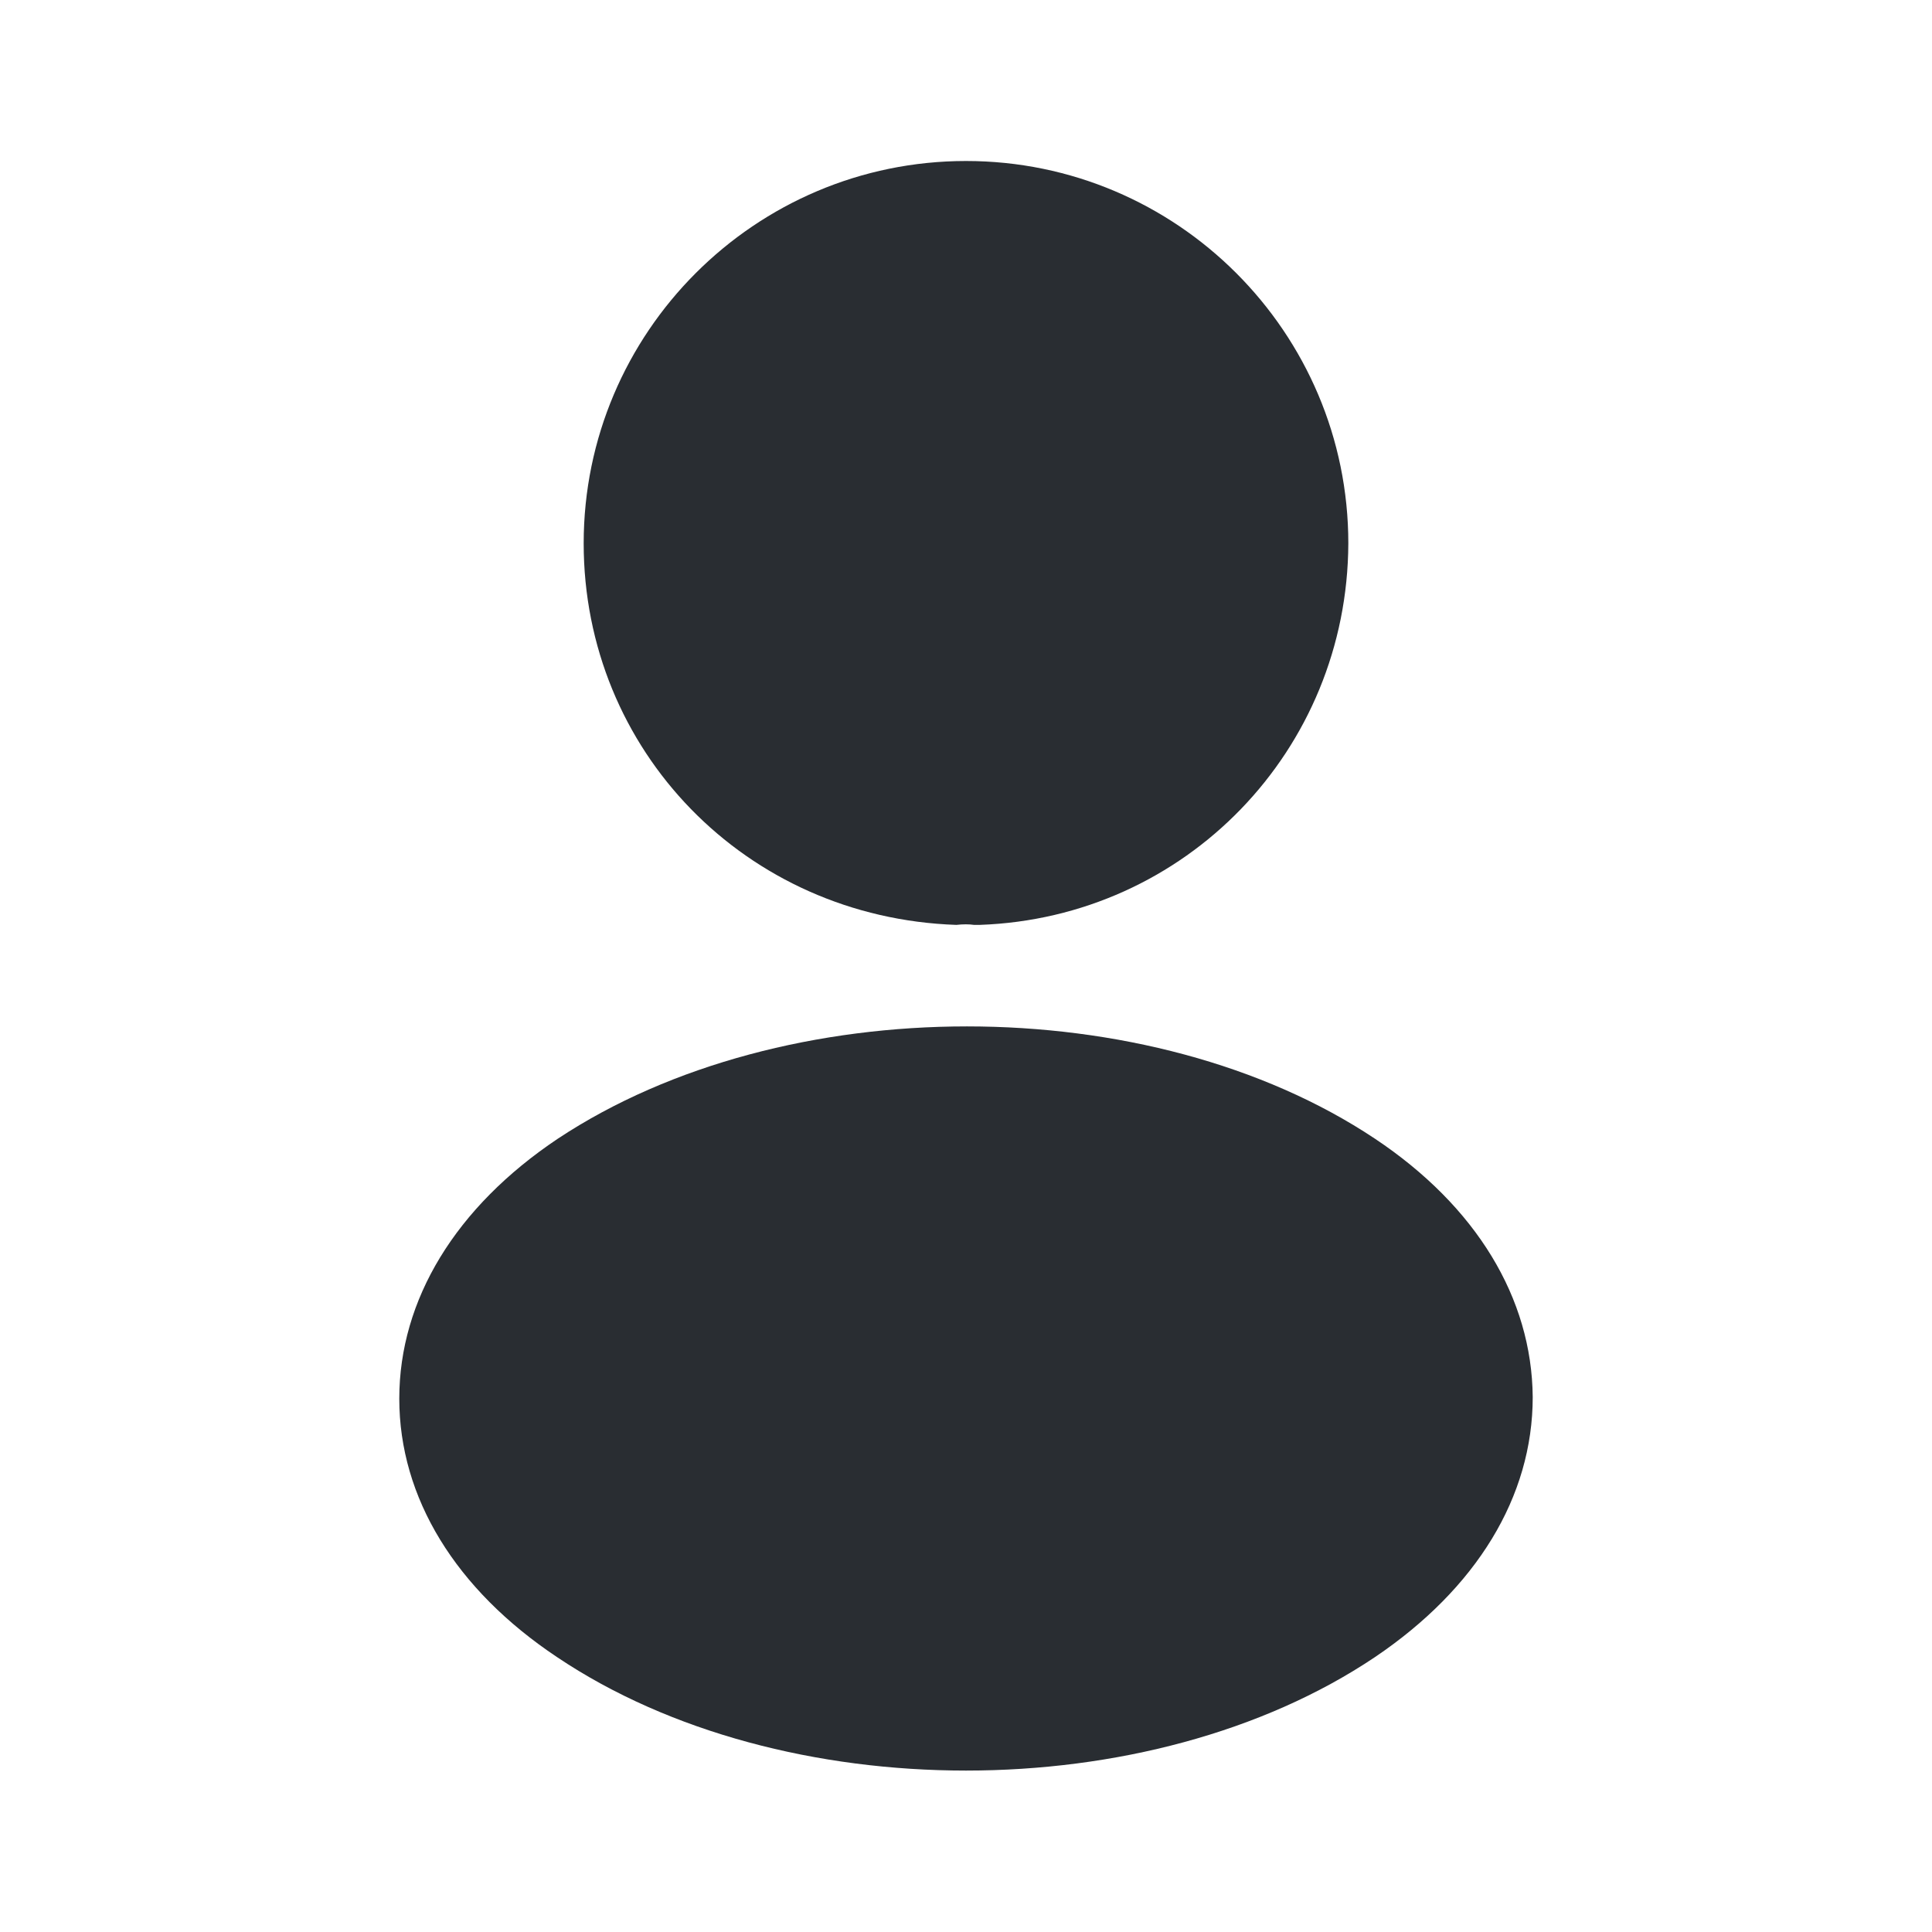
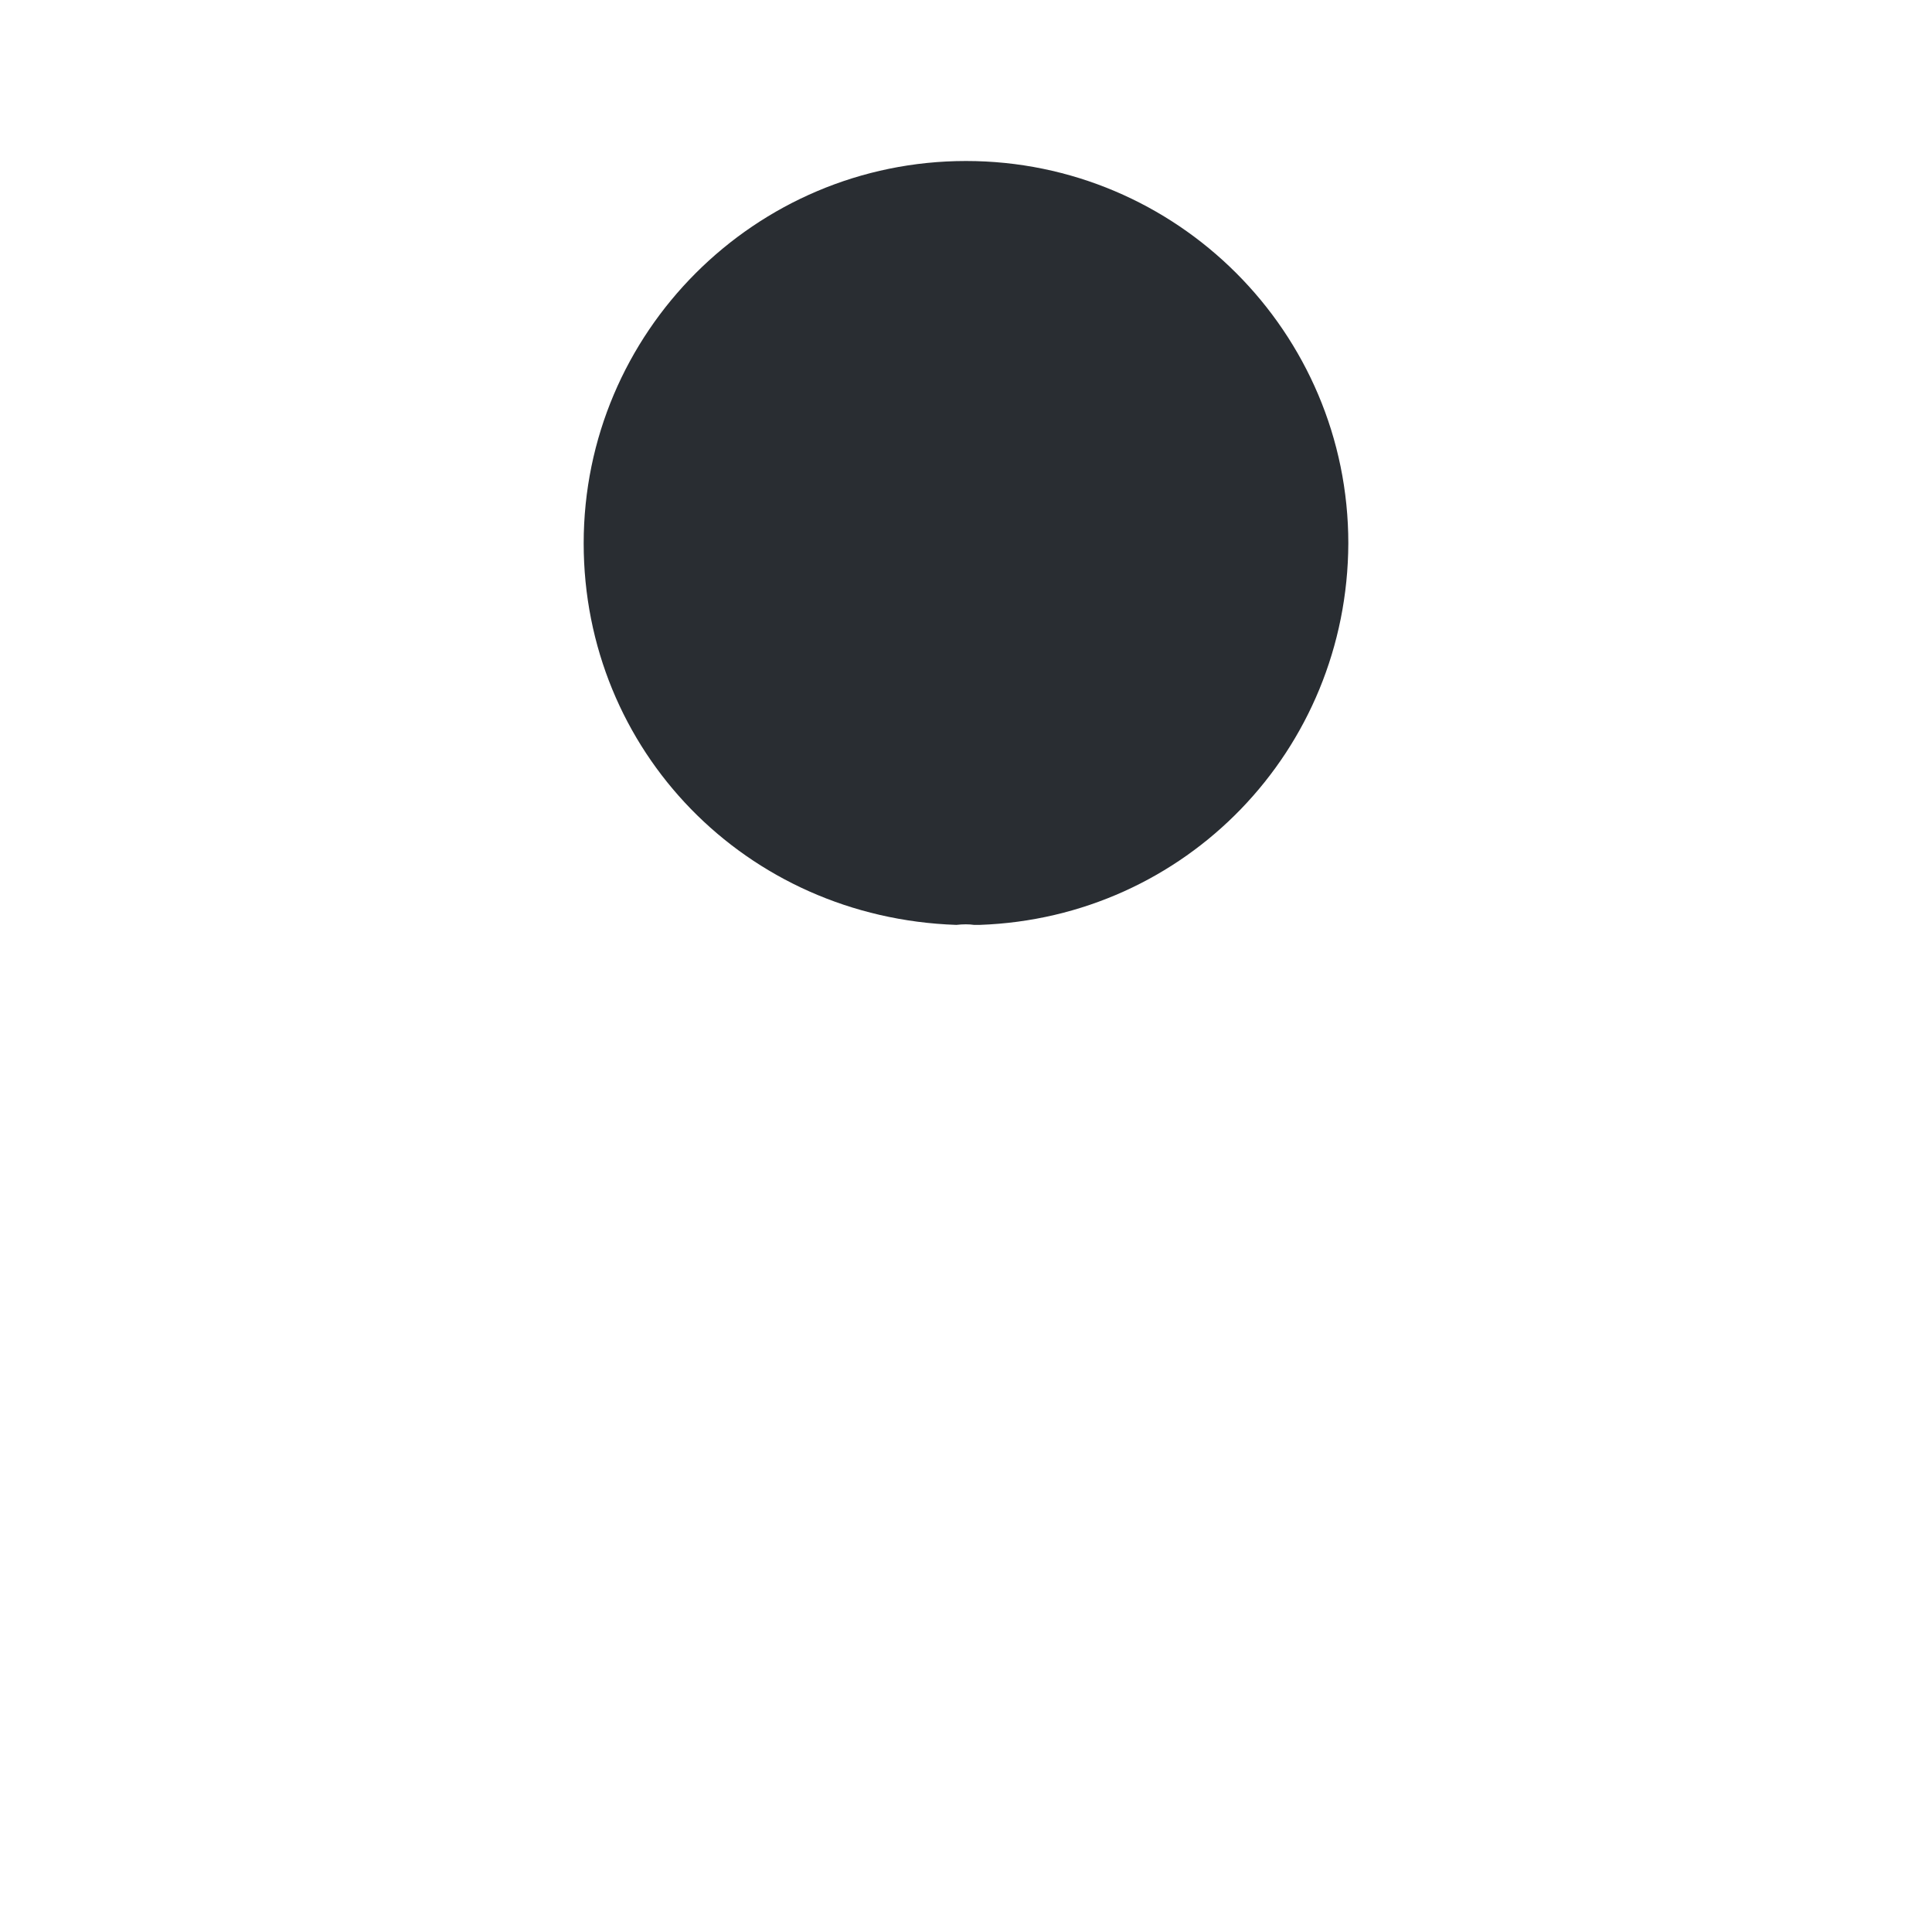
<svg xmlns="http://www.w3.org/2000/svg" width="18" height="18" viewBox="0 0 18 18" fill="none">
  <path d="M9 1.5C7.035 1.5 5.438 3.098 5.438 5.062C5.438 6.99 6.945 8.55 8.91 8.617C8.97 8.61 9.03 8.61 9.075 8.617C9.09 8.617 9.098 8.617 9.113 8.617C9.12 8.617 9.12 8.617 9.127 8.617C11.047 8.55 12.555 6.99 12.562 5.062C12.562 3.098 10.965 1.5 9 1.5Z" fill="#292D32" />
-   <path d="M12.81 10.609C10.717 9.214 7.305 9.214 5.197 10.609C4.245 11.246 3.72 12.109 3.72 13.031C3.72 13.954 4.245 14.809 5.19 15.439C6.24 16.144 7.62 16.496 9 16.496C10.38 16.496 11.76 16.144 12.81 15.439C13.755 14.801 14.28 13.946 14.28 13.016C14.272 12.094 13.755 11.239 12.81 10.609Z" fill="#292D32" />
</svg>